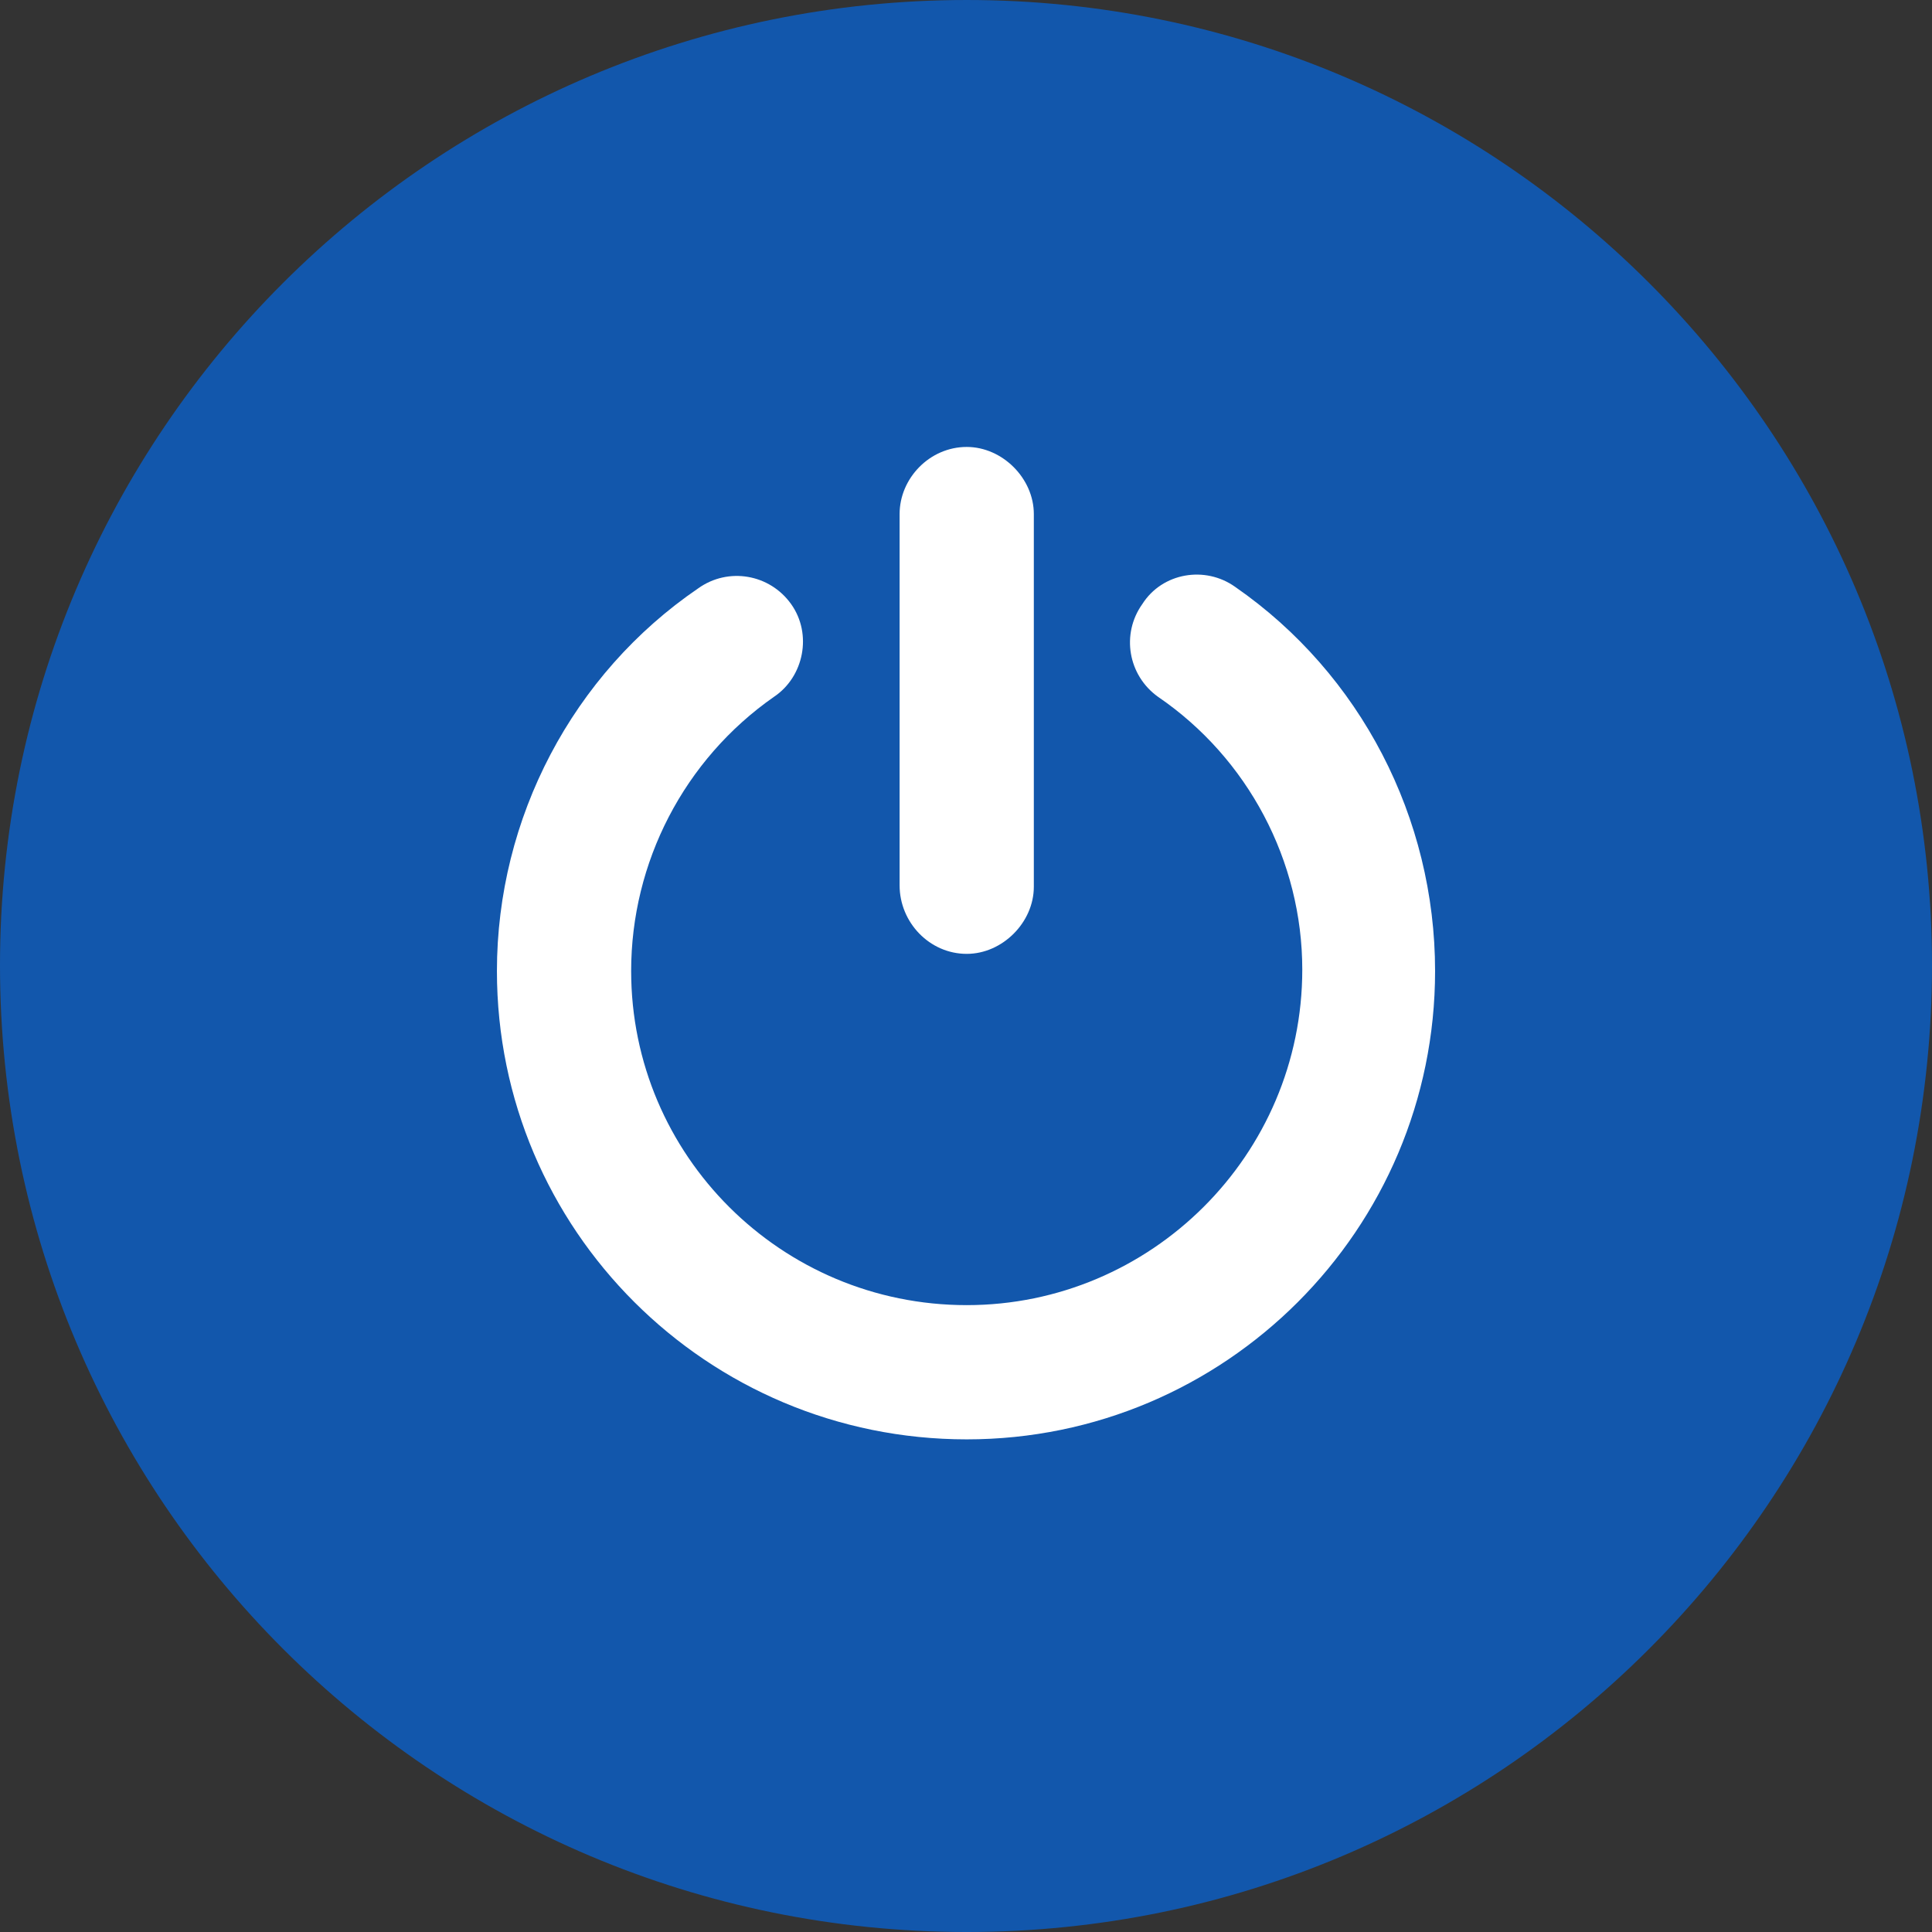
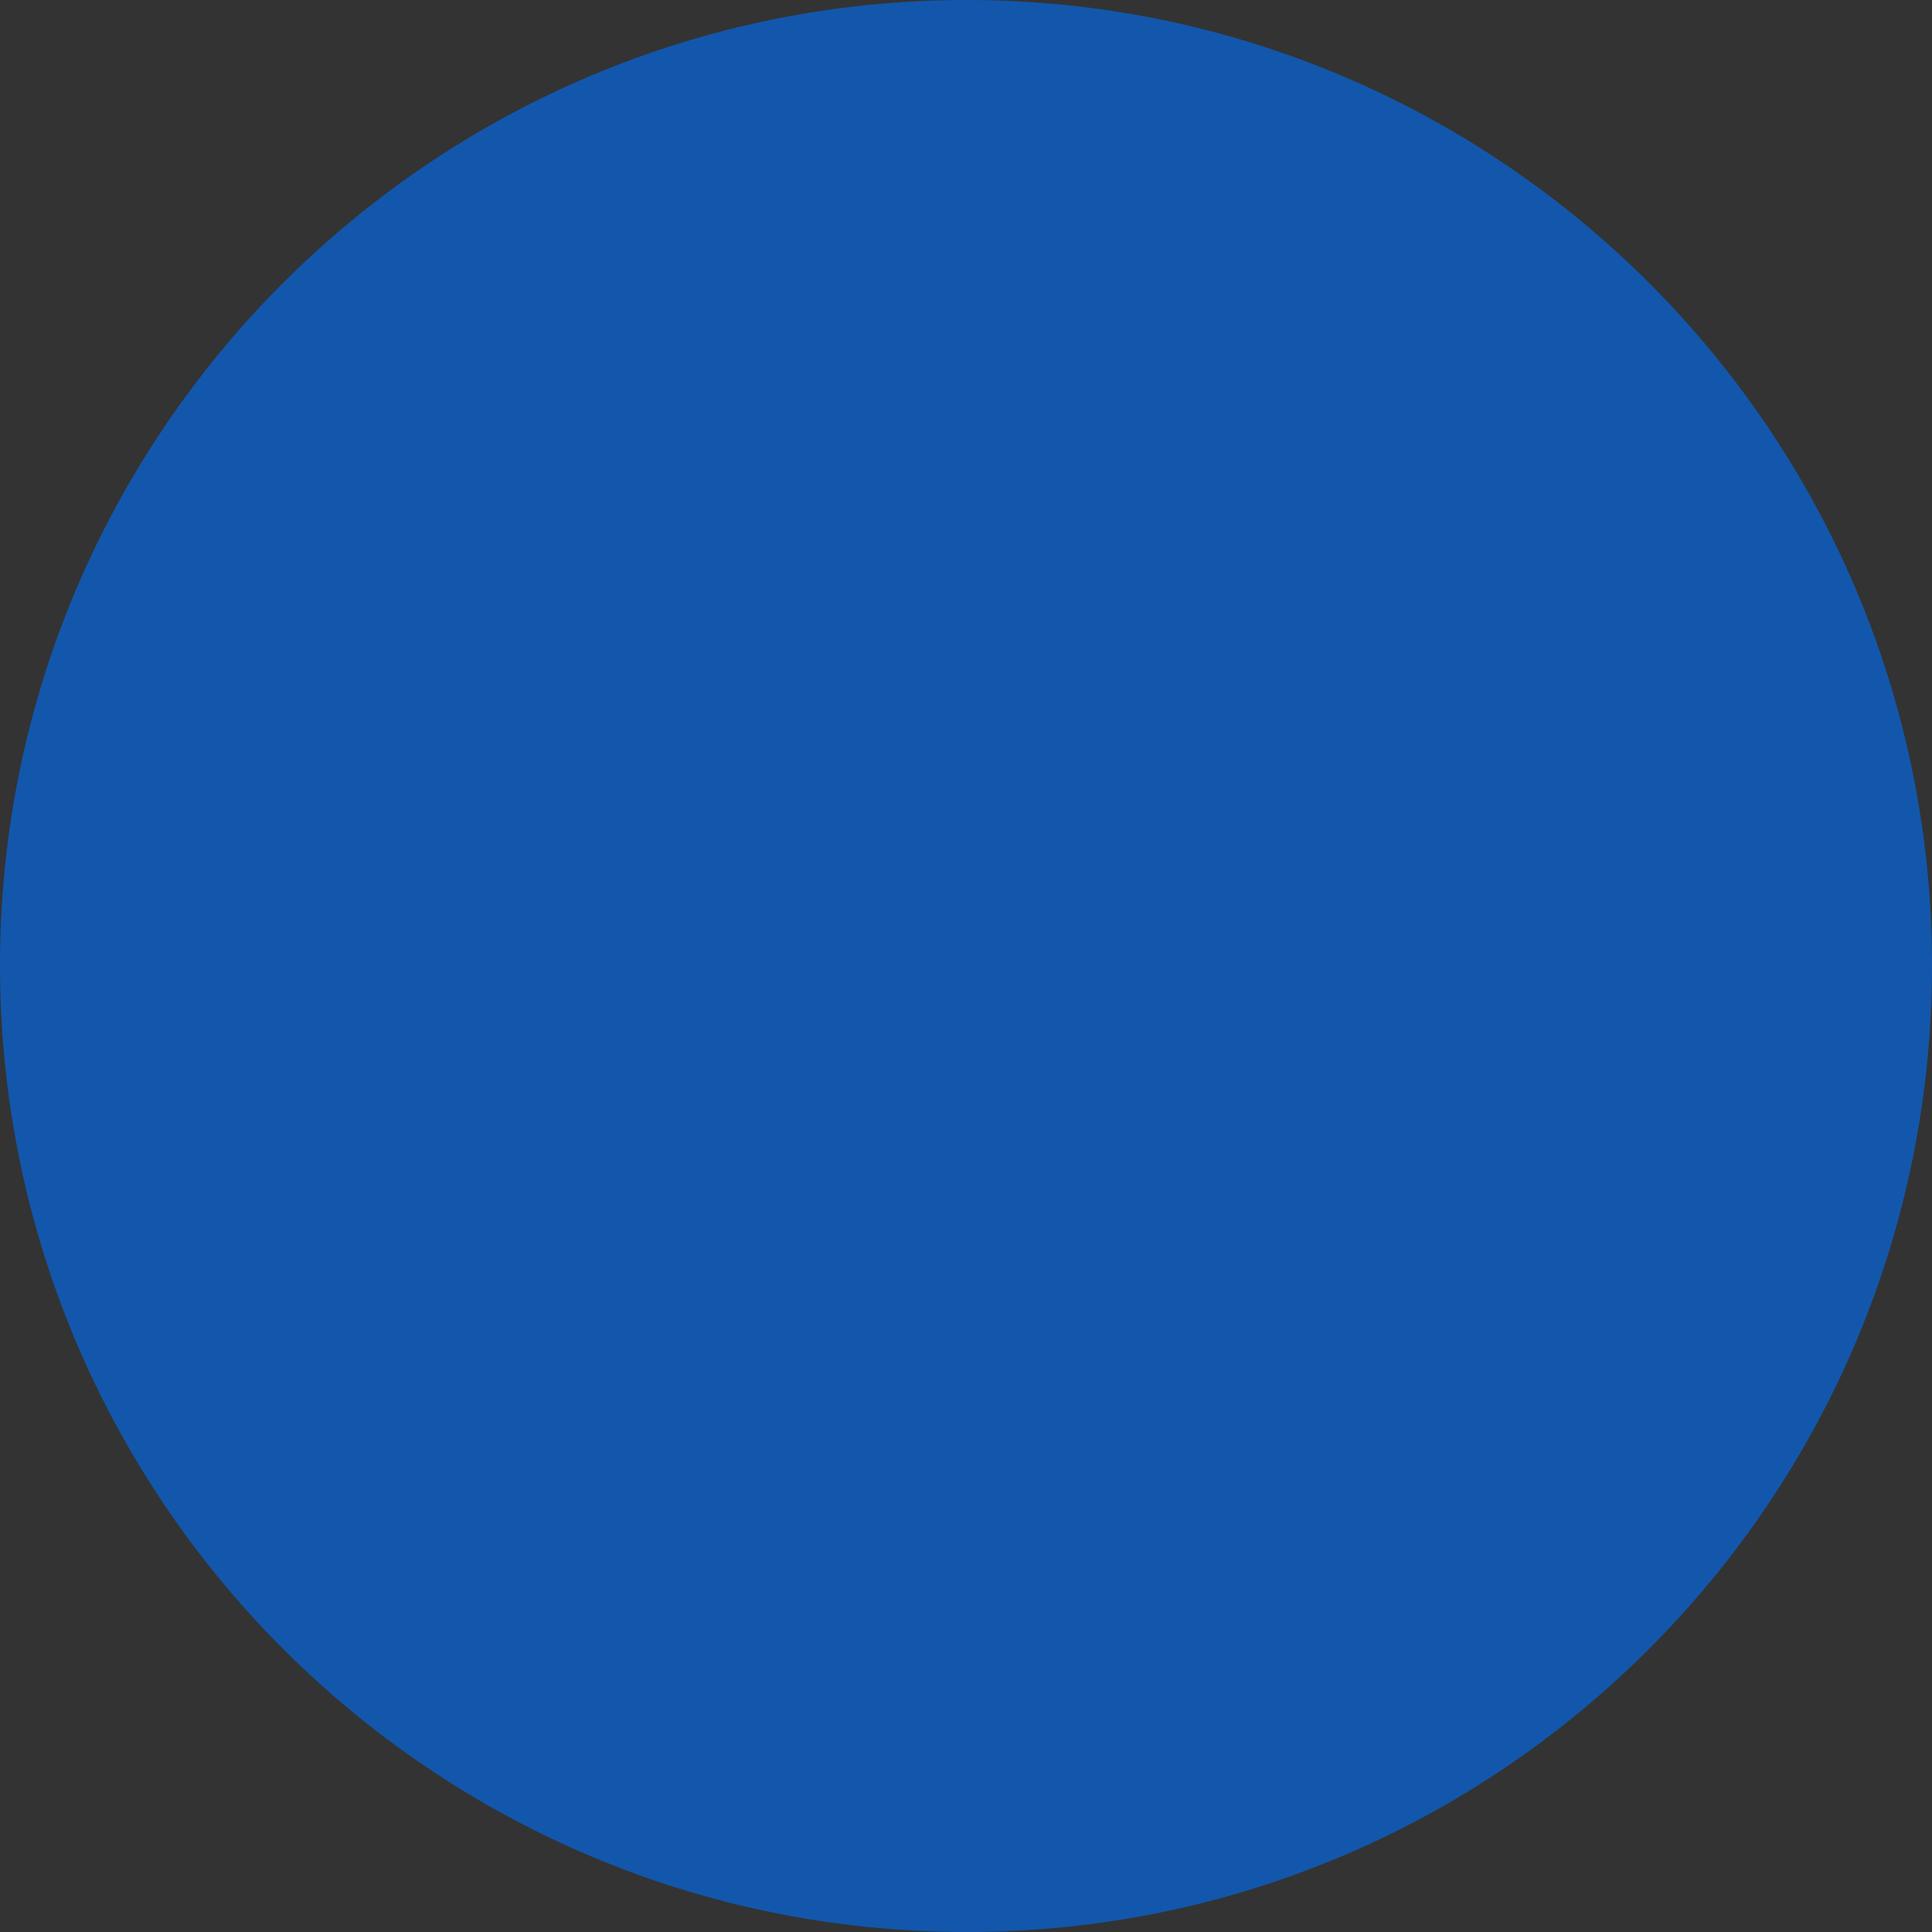
<svg xmlns="http://www.w3.org/2000/svg" version="1.2" viewBox="0.6 0.5 135.3 135.3">
  <rect x="0.6" y="0.5" width="135.3" height="135.3" fill="#333333" stroke="none" />
  <title>Нови пројекат</title>
  <style>
		.s0 { fill: #1257ac } 
		.s1 { fill: #ffffff } 
	</style>
  <g id="8">
-     <path id="Path 688" class="s0" d="m135.9 68.1c0 37.4-30.3 67.7-67.6 67.7-37.4 0-67.7-30.3-67.7-67.7 0-37.3 30.3-67.6 67.7-67.6 37.3 0 67.6 30.3 67.6 67.6z" />
-     <path id="Path 689" class="s1" d="m87.1 41.6c-2.1-1.5-5.1-1-6.5 1.2-1.5 2.1-1 5 1.1 6.5 6.3 4.3 10.1 11.5 10.1 19.1 0 13-10.6 23.5-23.5 23.5-13 0-23.5-10.5-23.5-23.4 0-7.6 3.7-14.8 10-19.2 2.1-1.4 2.7-4.4 1.2-6.5-1.5-2.1-4.4-2.6-6.5-1.1-8.8 6-14.1 16.1-14.1 26.8 0 18.1 14.7 32.8 32.9 32.8 18.1 0 32.8-14.7 32.8-32.8 0-10.7-5.2-20.8-14-26.9zm-18.8 25.7c2.5 0 4.7-2.2 4.7-4.7v-26.1c0-2.5-2.2-4.7-4.7-4.7-2.6 0-4.7 2.2-4.7 4.7v26c0 2.6 2.1 4.8 4.7 4.8z" />
+     <path id="Path 688" class="s0" d="m135.9 68.1c0 37.4-30.3 67.7-67.6 67.7-37.4 0-67.7-30.3-67.7-67.7 0-37.3 30.3-67.6 67.7-67.6 37.3 0 67.6 30.3 67.6 67.6" />
  </g>
</svg>